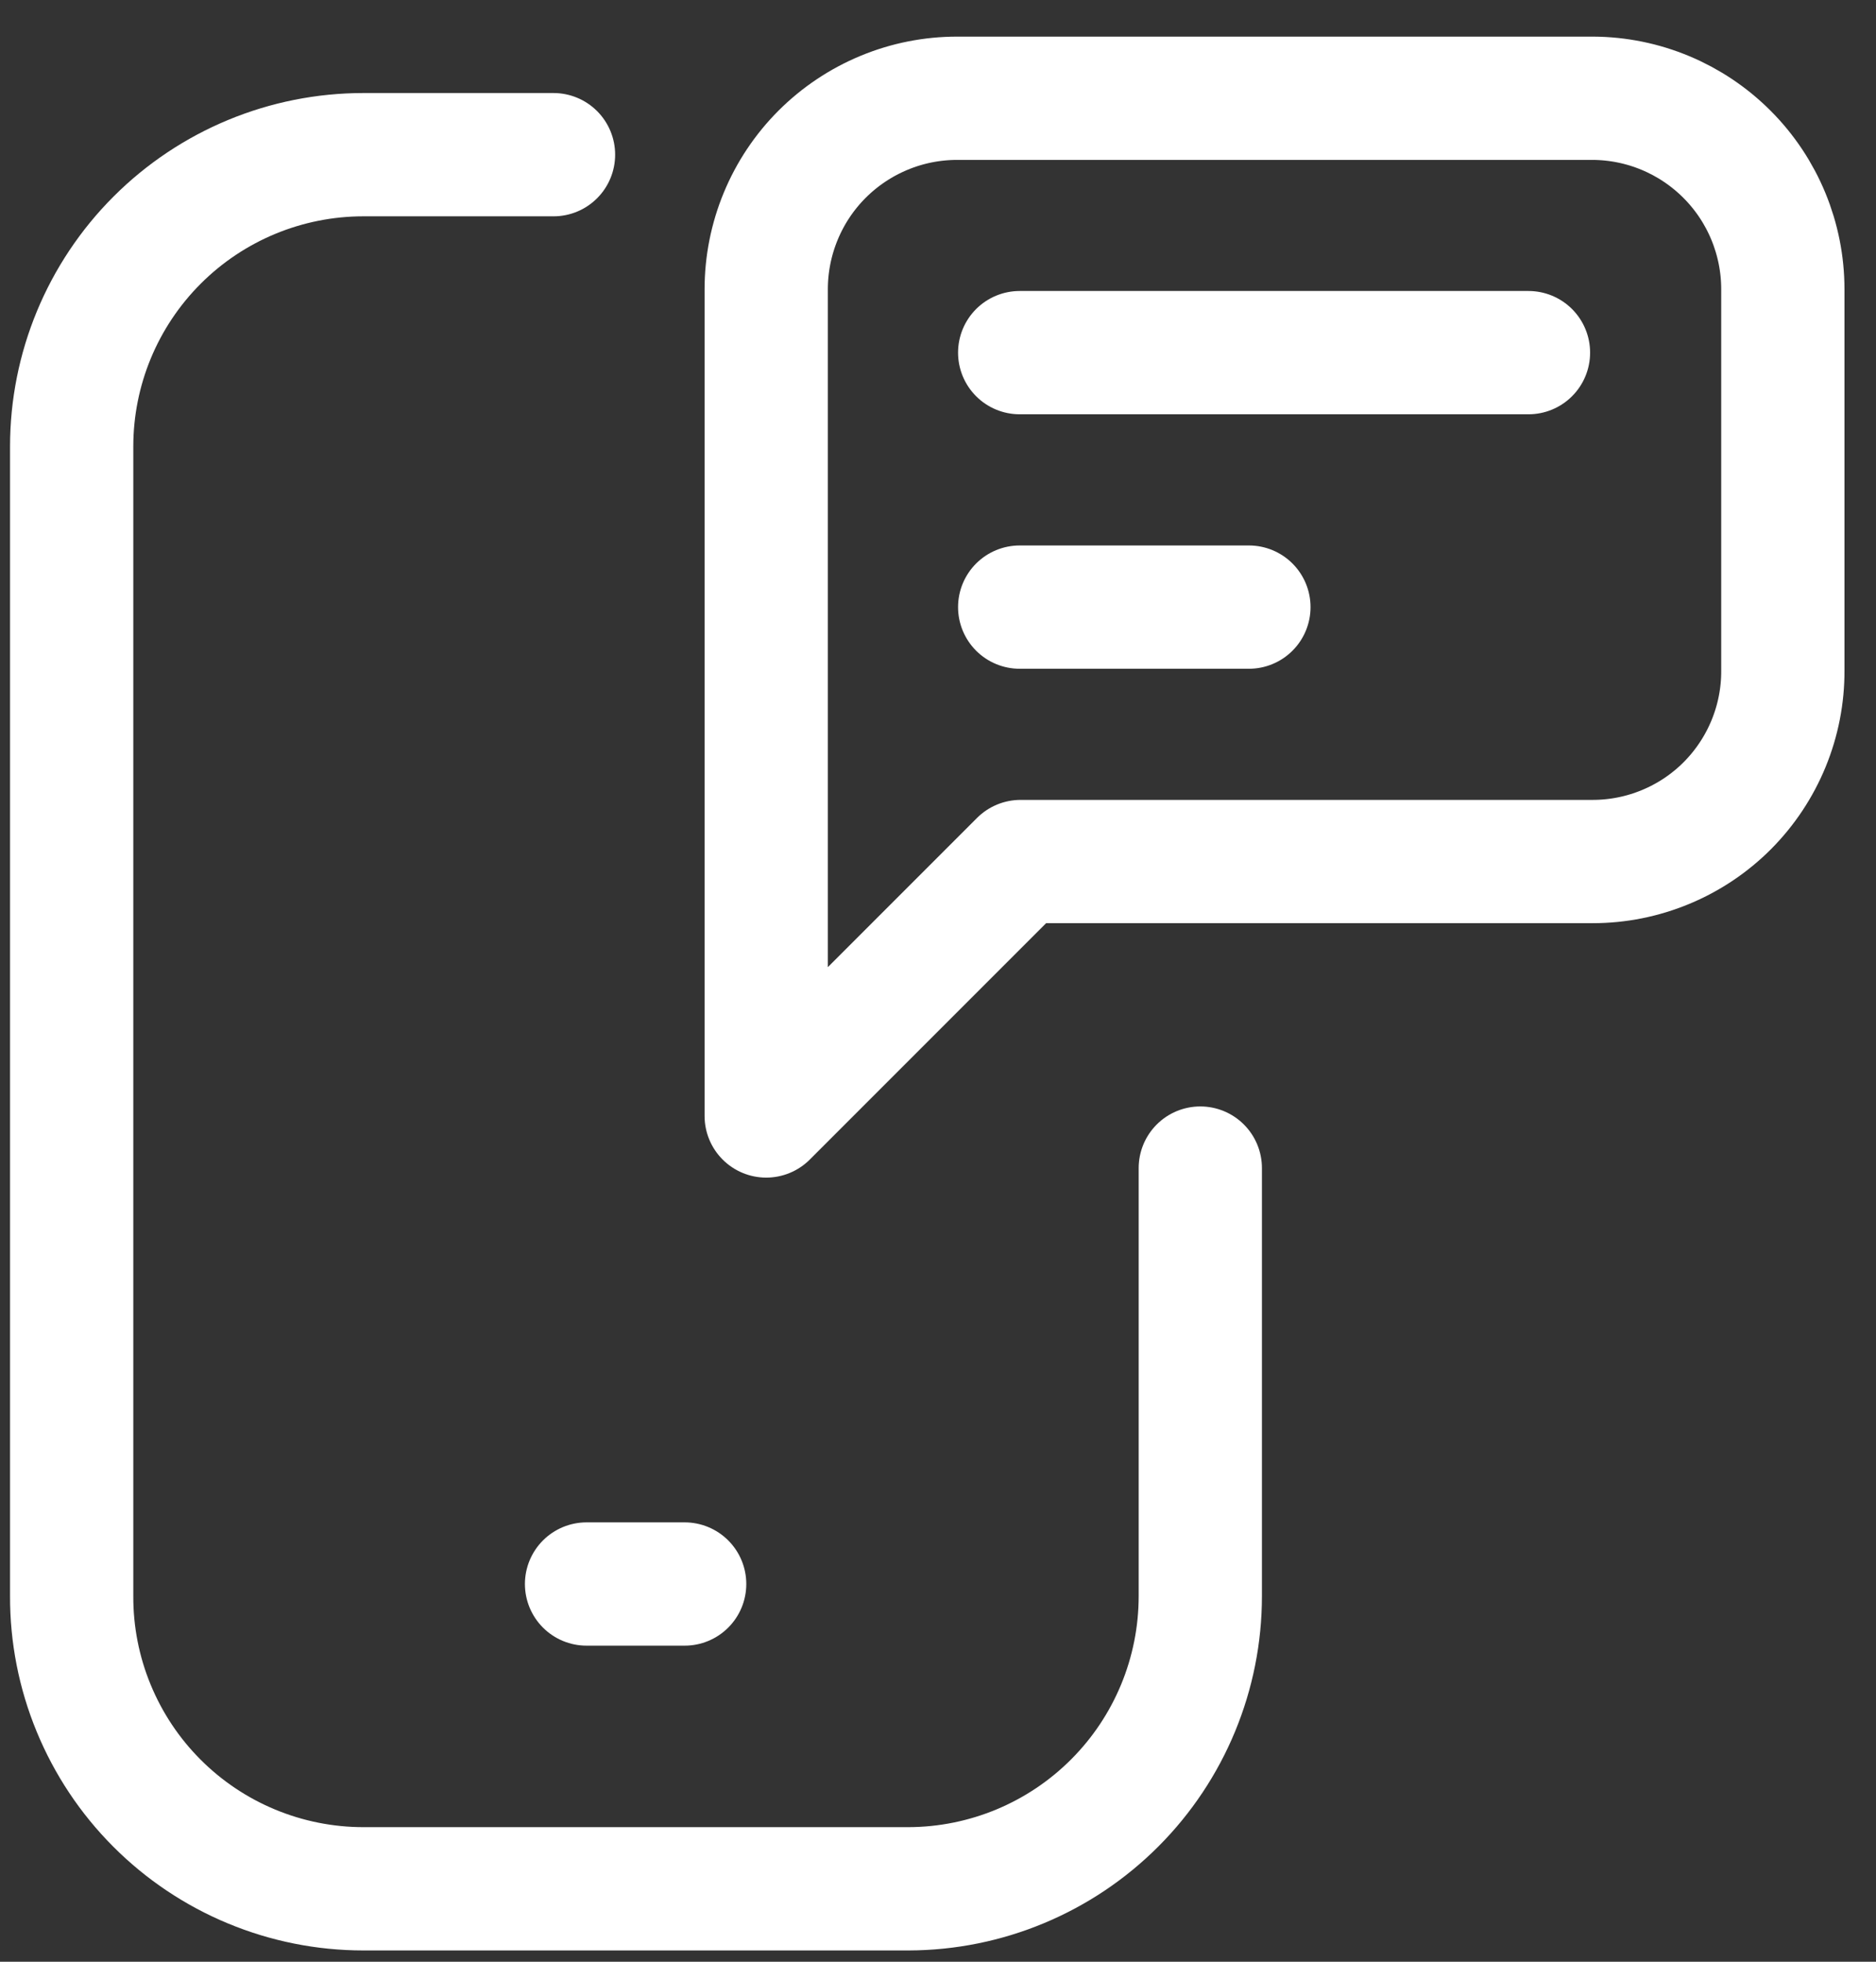
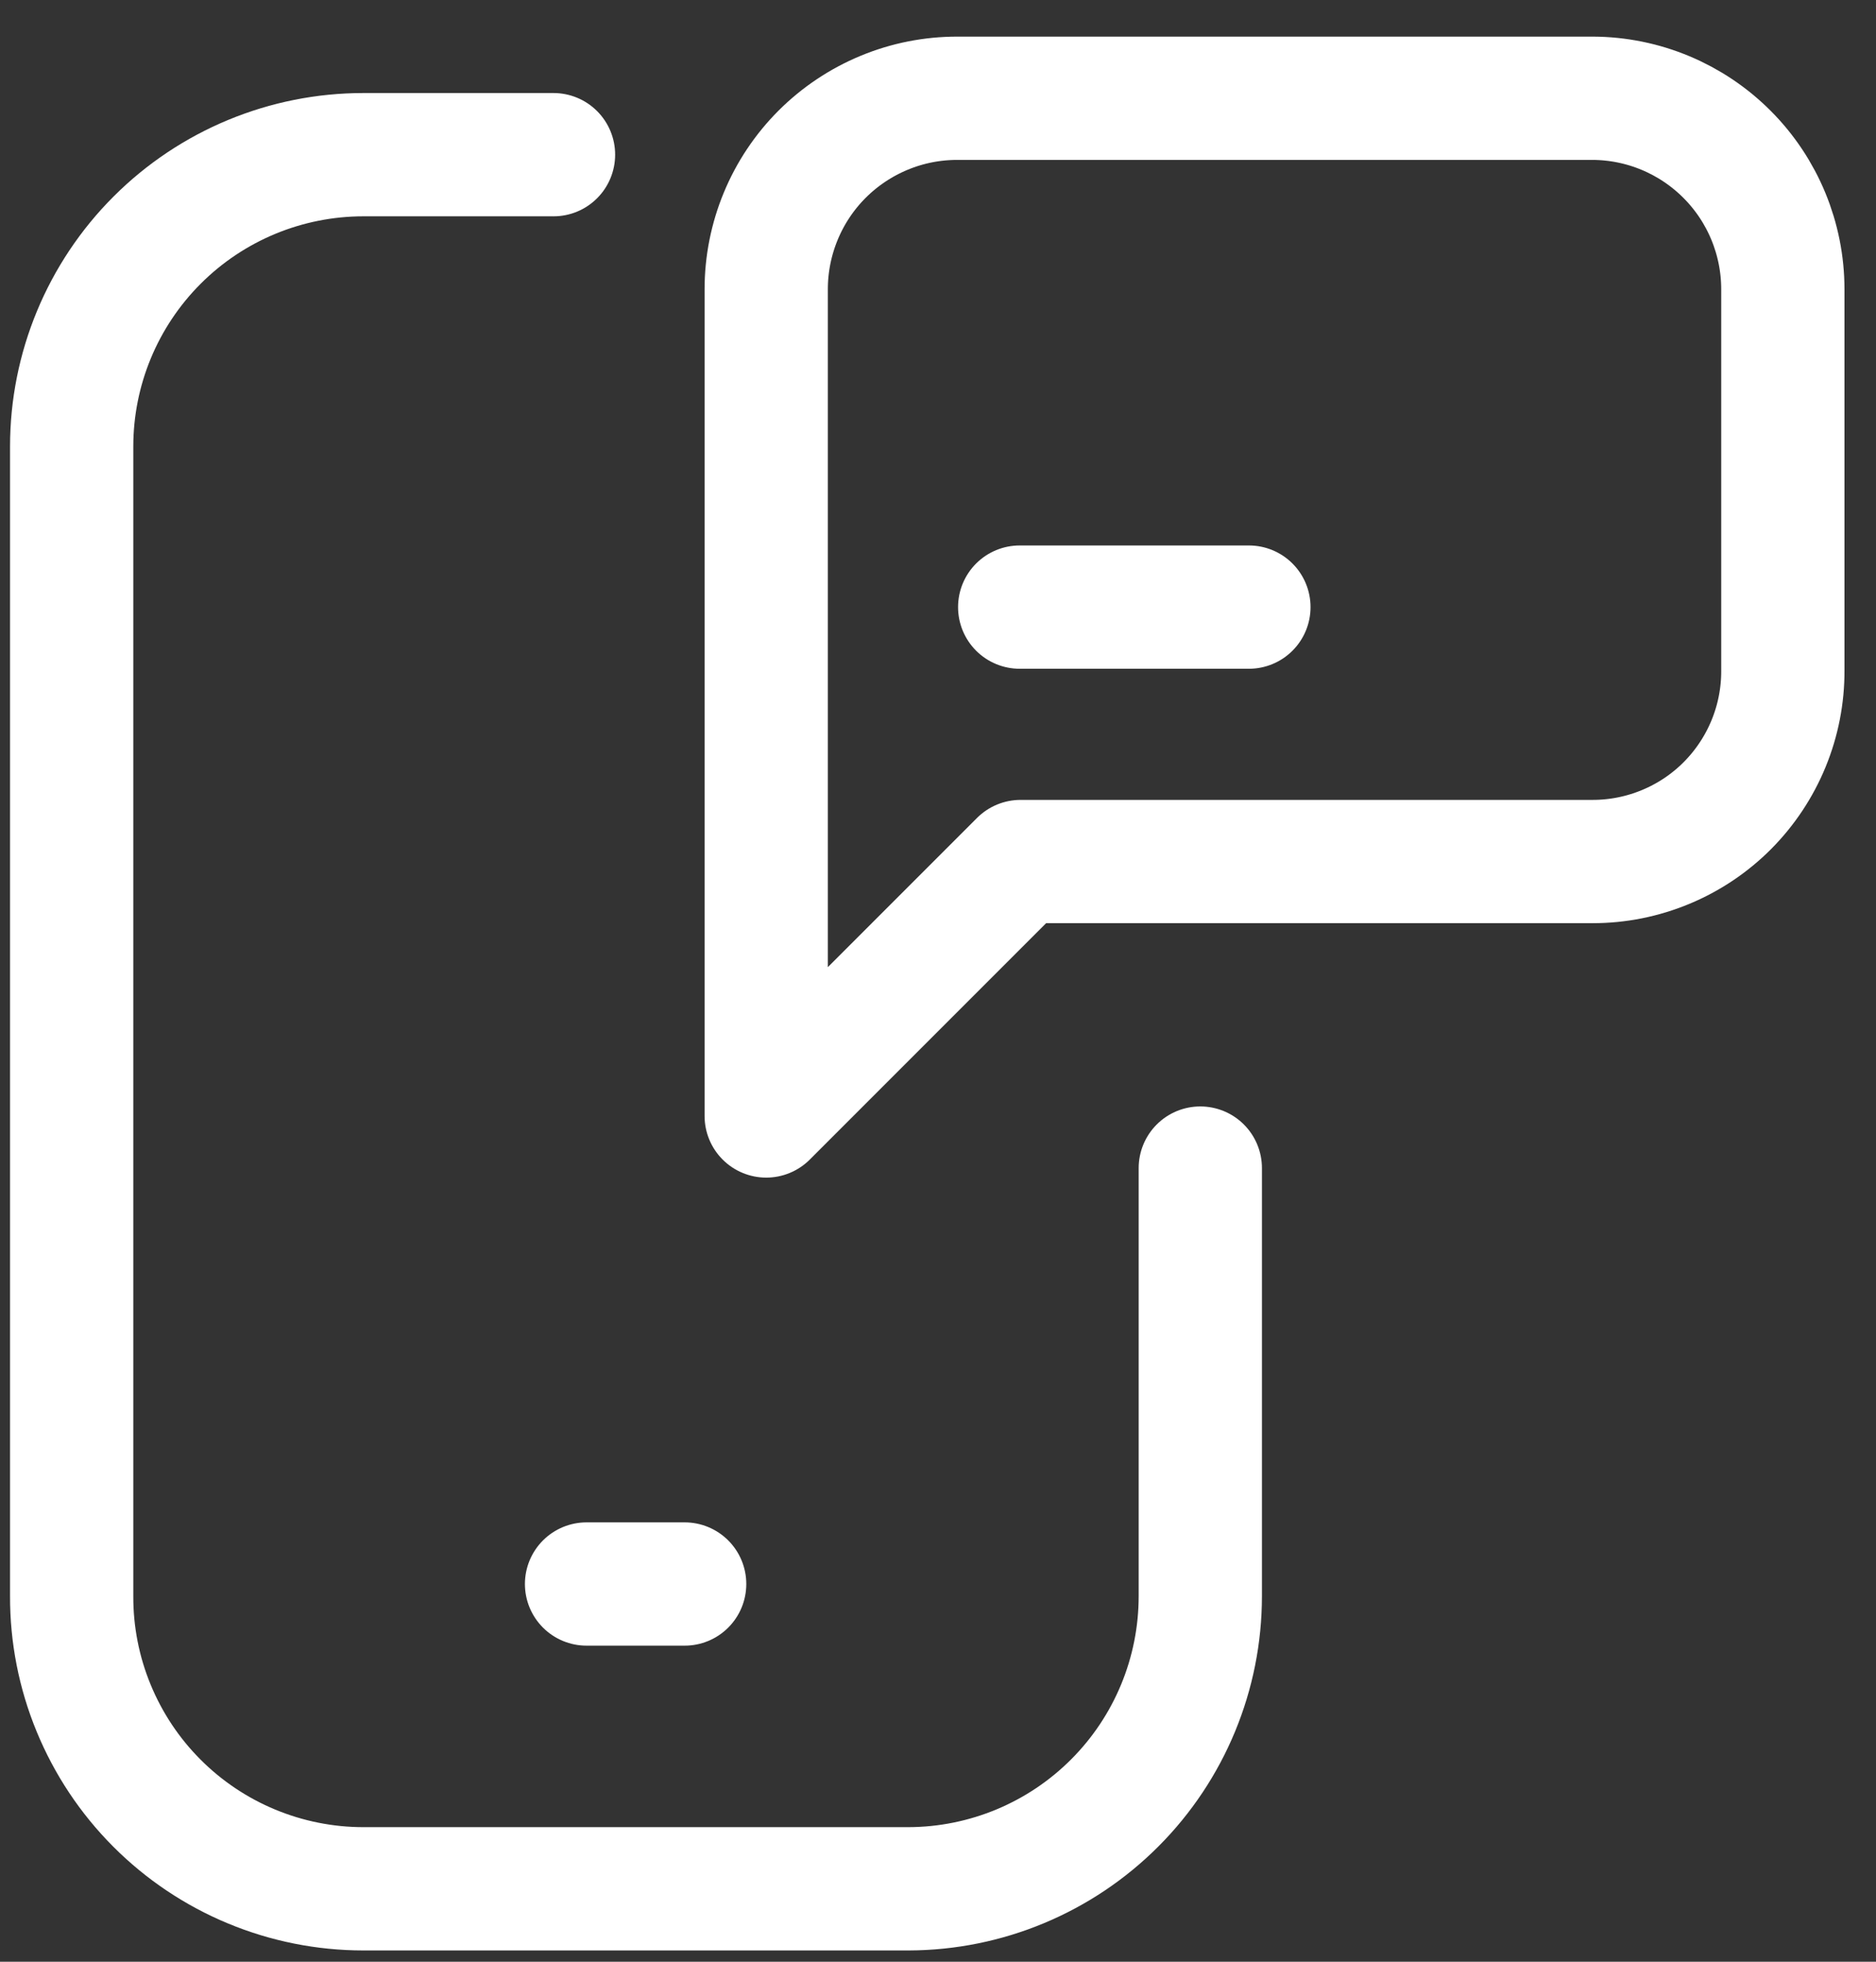
<svg xmlns="http://www.w3.org/2000/svg" width="44" height="46" viewBox="0 0 44 46" fill="none">
  <rect x="0" y="0" width="44" height="46" fill="#333333" stroke="none" />
  <path d="M28.152 27.39V37.428C28.152 39.245 27.432 40.987 26.149 42.273C24.867 43.559 23.127 44.285 21.31 44.29H8.523C7.623 44.29 6.731 44.112 5.9 43.767C5.068 43.422 4.313 42.916 3.678 42.279C3.042 41.642 2.539 40.885 2.196 40.052C1.853 39.22 1.678 38.328 1.681 37.428V10.469C1.681 8.654 2.402 6.914 3.685 5.631C4.968 4.348 6.708 3.627 8.523 3.627H12.982" stroke="white" stroke-width="2.891" stroke-linecap="round" stroke-linejoin="round" />
  <path d="M13.757 37.143H16.058" stroke="white" stroke-width="2.891" stroke-linecap="round" stroke-linejoin="round" />
  <path d="M17.971 26.168V6.783C17.971 6.195 18.087 5.612 18.312 5.069C18.537 4.525 18.867 4.031 19.283 3.615C19.699 3.2 20.193 2.87 20.736 2.645C21.28 2.419 21.862 2.304 22.451 2.304H37.356C38.54 2.309 39.674 2.783 40.51 3.623C41.346 4.462 41.815 5.599 41.815 6.783V15.722C41.818 16.309 41.704 16.892 41.481 17.435C41.258 17.978 40.93 18.472 40.516 18.889C40.102 19.305 39.609 19.635 39.067 19.86C38.524 20.086 37.943 20.202 37.356 20.202H23.937L17.971 26.168" stroke="white" stroke-width="2.891" stroke-linecap="round" stroke-linejoin="round" />
-   <path d="M23.916 8.269H35.849" stroke="white" stroke-width="2.891" stroke-linecap="round" stroke-linejoin="round" />
  <path d="M23.916 14.236H29.292" stroke="white" stroke-width="2.891" stroke-linecap="round" stroke-linejoin="round" />
</svg>